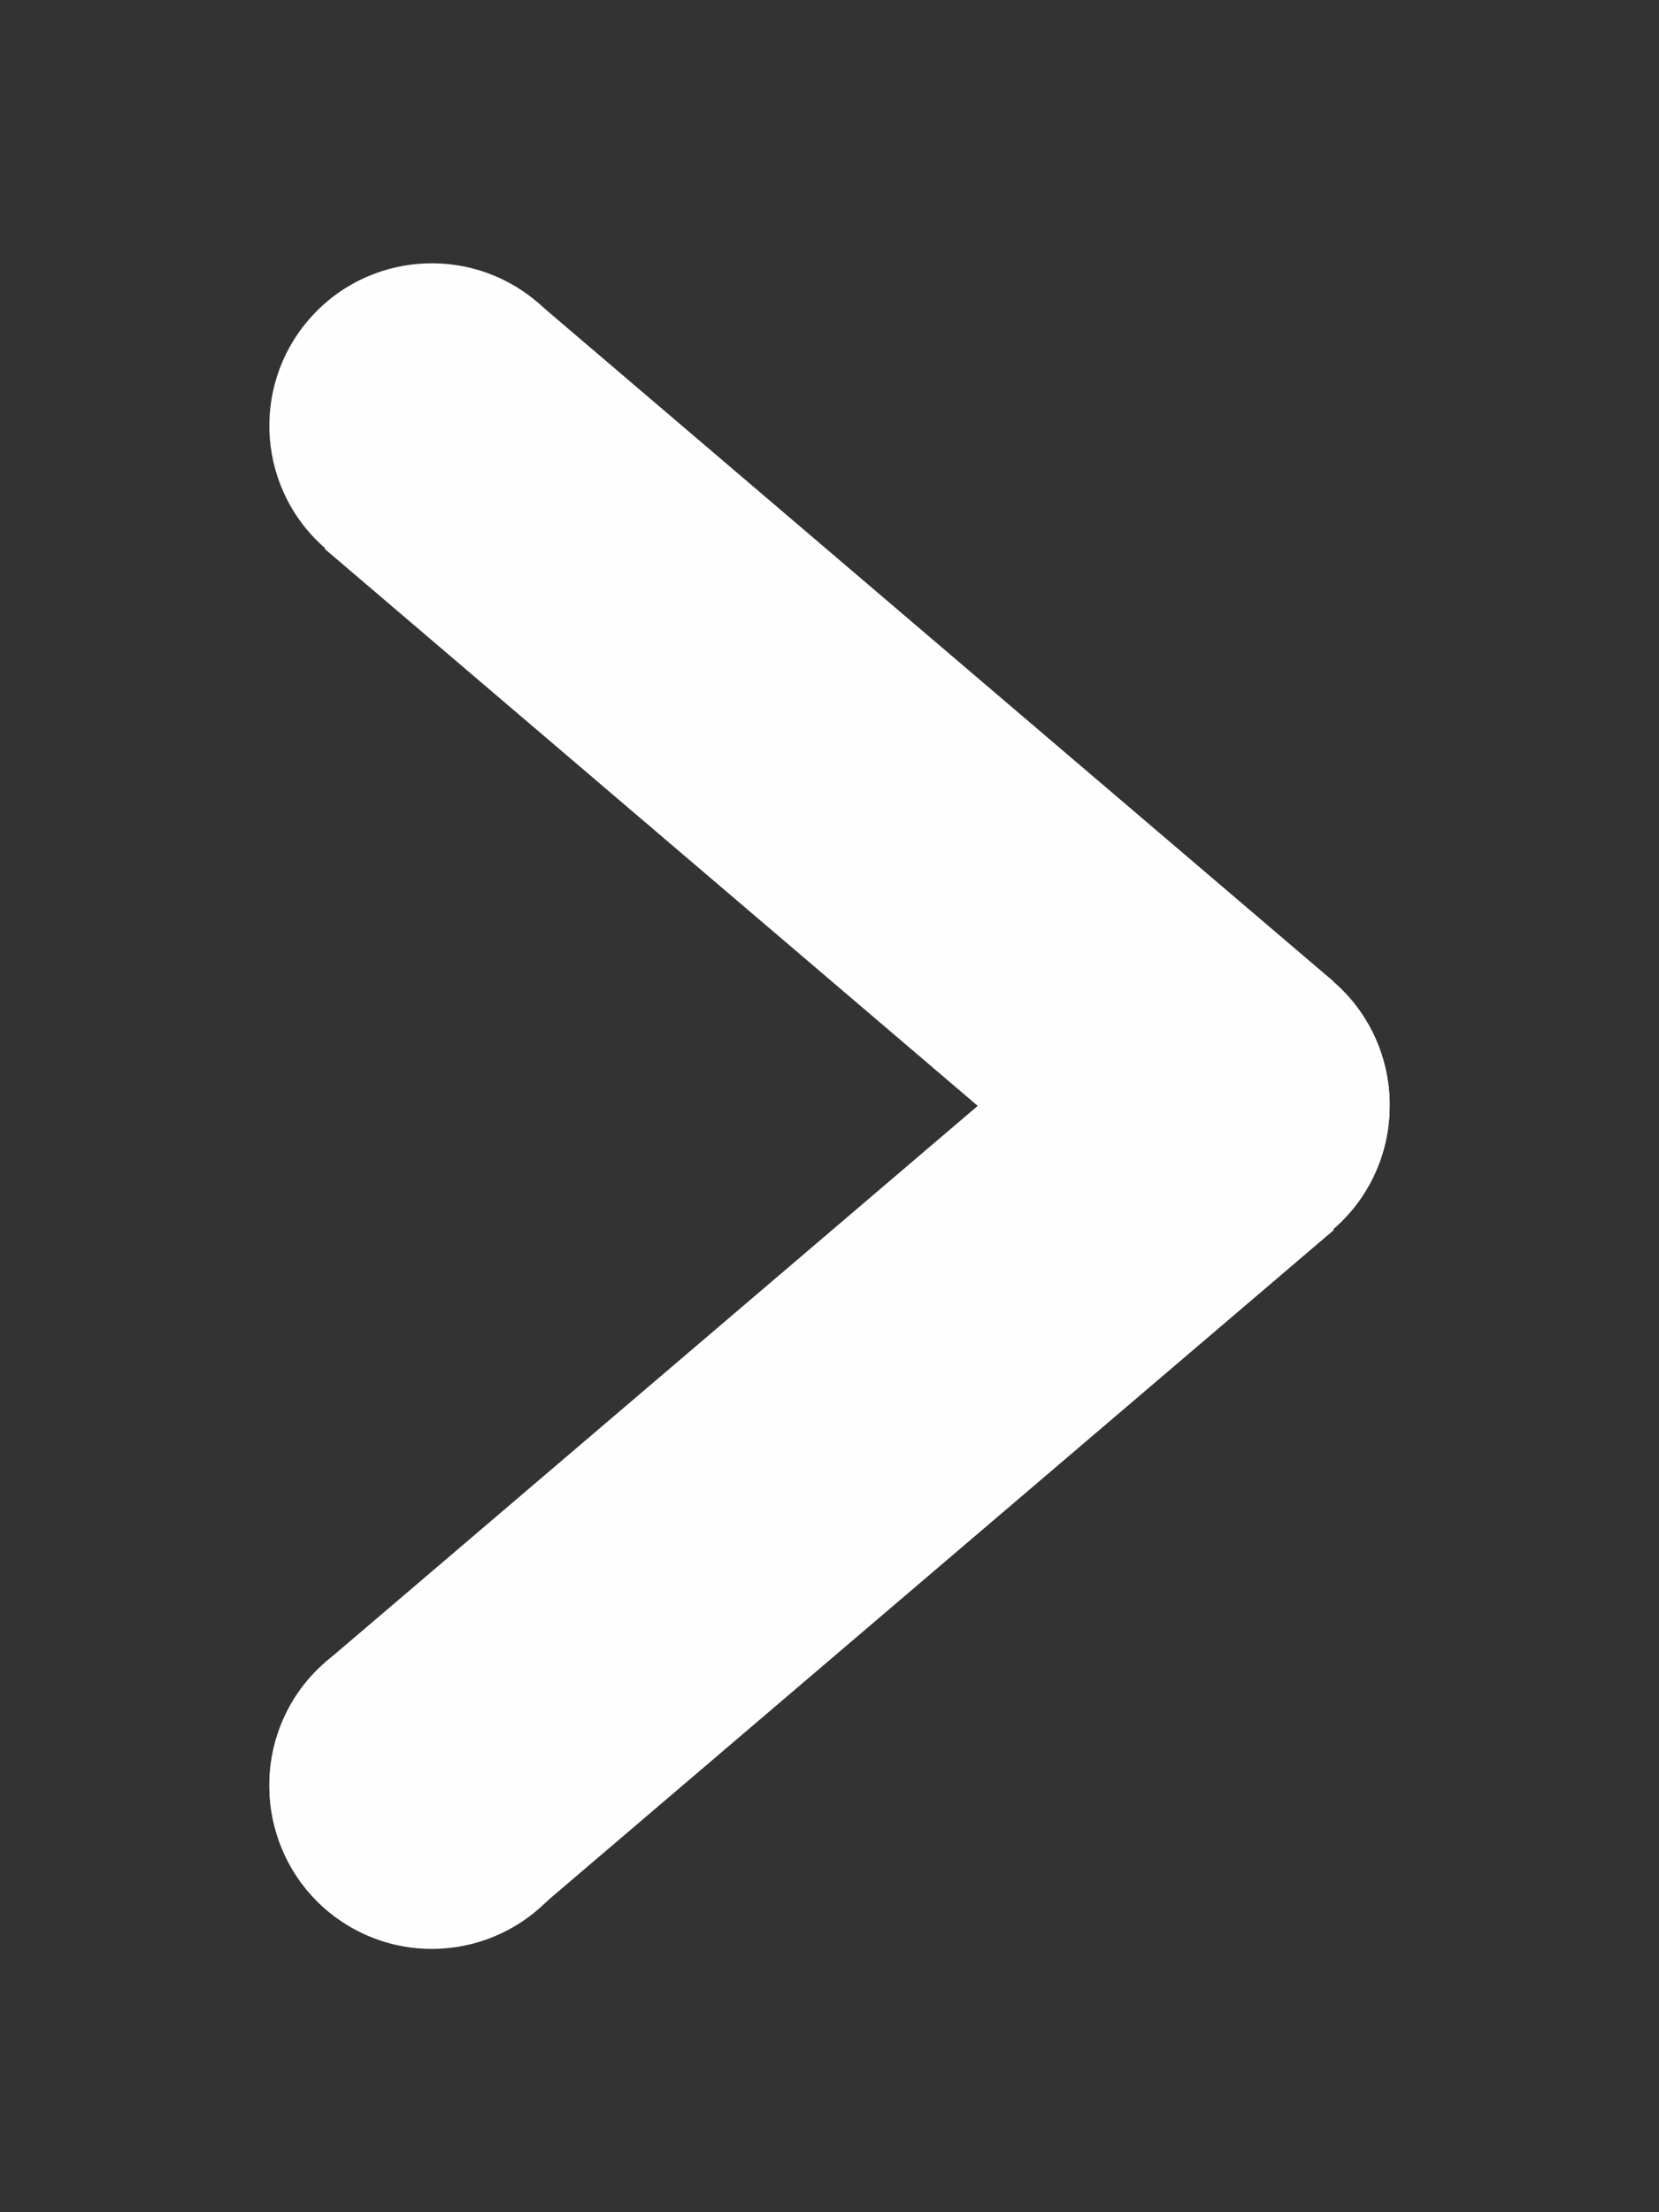
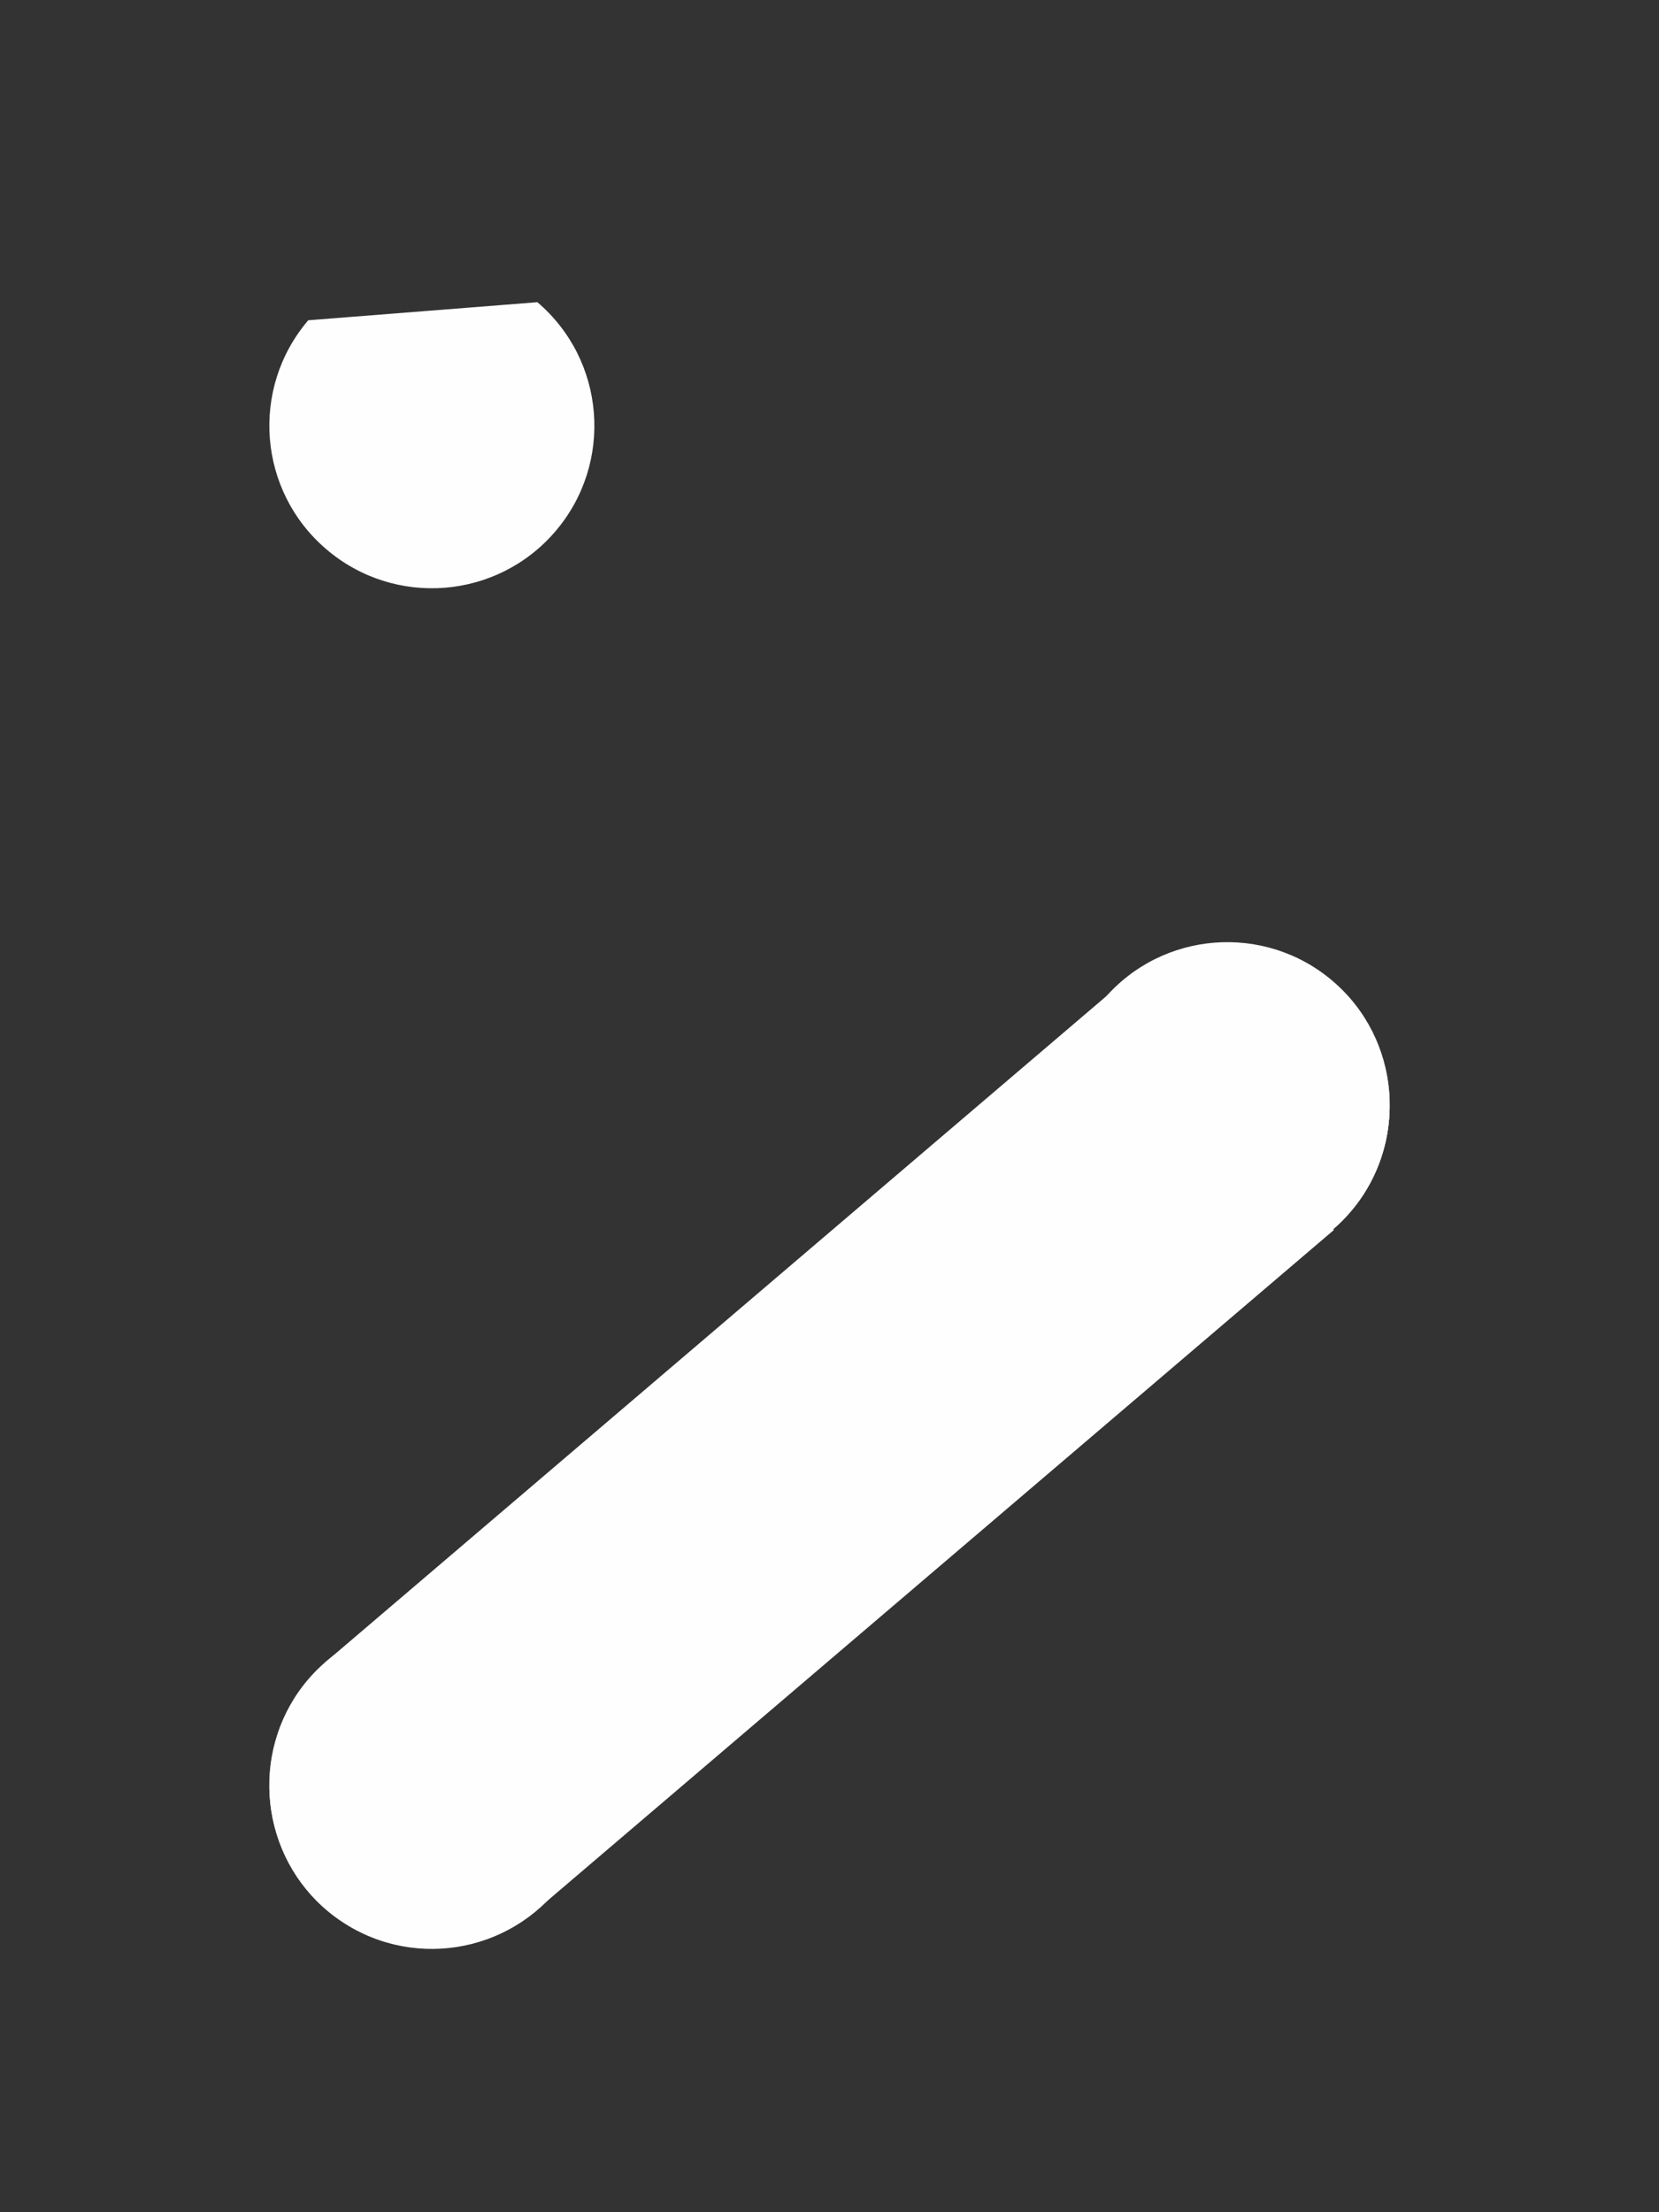
<svg xmlns="http://www.w3.org/2000/svg" version="1.1" id="Capa_1" x="0px" y="0px" width="170.079px" height="226.771px" viewBox="0 0 170.079 226.771" enable-background="new 0 0 170.079 226.771" xml:space="preserve">
  <rect x="0" y="0" width="170.079" height="226.771" fill="#333333" stroke="none" />
  <g>
-     <path fill-rule="evenodd" clip-rule="evenodd" fill="#FEFEFE" d="M55.092,30.979c6.998,5.963,7.829,16.482,1.854,23.479   c-5.975,6.998-16.482,7.83-23.479,1.855c-7.01-5.965-7.84-16.485-1.866-23.482C37.574,25.834,48.095,25.004,55.092,30.979   L55.092,30.979z" />
-     <rect x="31.318" y="61.761" transform="matrix(-0.761 -0.649 0.649 -0.761 98.805 193.325)" fill-rule="evenodd" clip-rule="evenodd" fill="#FEFEFE" width="107.458" height="33.368" />
+     <path fill-rule="evenodd" clip-rule="evenodd" fill="#FEFEFE" d="M55.092,30.979c6.998,5.963,7.829,16.482,1.854,23.479   c-5.975,6.998-16.482,7.83-23.479,1.855c-7.01-5.965-7.84-16.485-1.866-23.482L55.092,30.979z" />
    <path fill-rule="evenodd" clip-rule="evenodd" fill="#FEFEFE" d="M136.631,100.566c6.996,5.975,7.826,16.495,1.852,23.492   c-5.961,6.998-16.481,7.828-23.479,1.854c-6.997-5.974-7.828-16.482-1.854-23.479C119.114,95.423,129.634,94.594,136.631,100.566   L136.631,100.566z" />
    <path fill-rule="evenodd" clip-rule="evenodd" fill="#FEFEFE" d="M134.29,127.723c7.916-4.688,10.533-14.899,5.846-22.827   c-4.675-7.915-14.897-10.535-22.814-5.847c-7.916,4.688-10.535,14.911-5.848,22.827C116.15,129.792,126.374,132.41,134.29,127.723   L134.29,127.723z" />
    <path fill-rule="evenodd" clip-rule="evenodd" fill="#FEFEFE" d="M114.987,100.712c-6.997,5.963-7.828,16.482-1.854,23.479   c5.976,6.998,16.482,7.83,23.48,1.855c7.01-5.965,7.84-16.485,1.865-23.482C132.504,95.567,121.985,94.737,114.987,100.712   L114.987,100.712z" />
    <rect x="31.303" y="131.494" transform="matrix(0.761 -0.649 0.649 0.761 -75.844 90.679)" fill-rule="evenodd" clip-rule="evenodd" fill="#FEFEFE" width="107.458" height="33.368" />
    <path fill-rule="evenodd" clip-rule="evenodd" fill="#FEFEFE" d="M33.448,170.3c-6.997,5.975-7.826,16.495-1.852,23.492   c5.961,6.998,16.481,7.828,23.479,1.854c6.997-5.974,7.829-16.482,1.854-23.479C50.965,165.156,40.445,164.327,33.448,170.3   L33.448,170.3z" />
    <path fill-rule="evenodd" clip-rule="evenodd" fill="#FEFEFE" d="M35.79,197.456c-7.917-4.688-10.534-14.899-5.847-22.827   c4.675-7.915,14.898-10.535,22.814-5.847c7.917,4.688,10.536,14.911,5.848,22.827C53.929,199.525,43.706,202.144,35.79,197.456   L35.79,197.456z" />
  </g>
</svg>